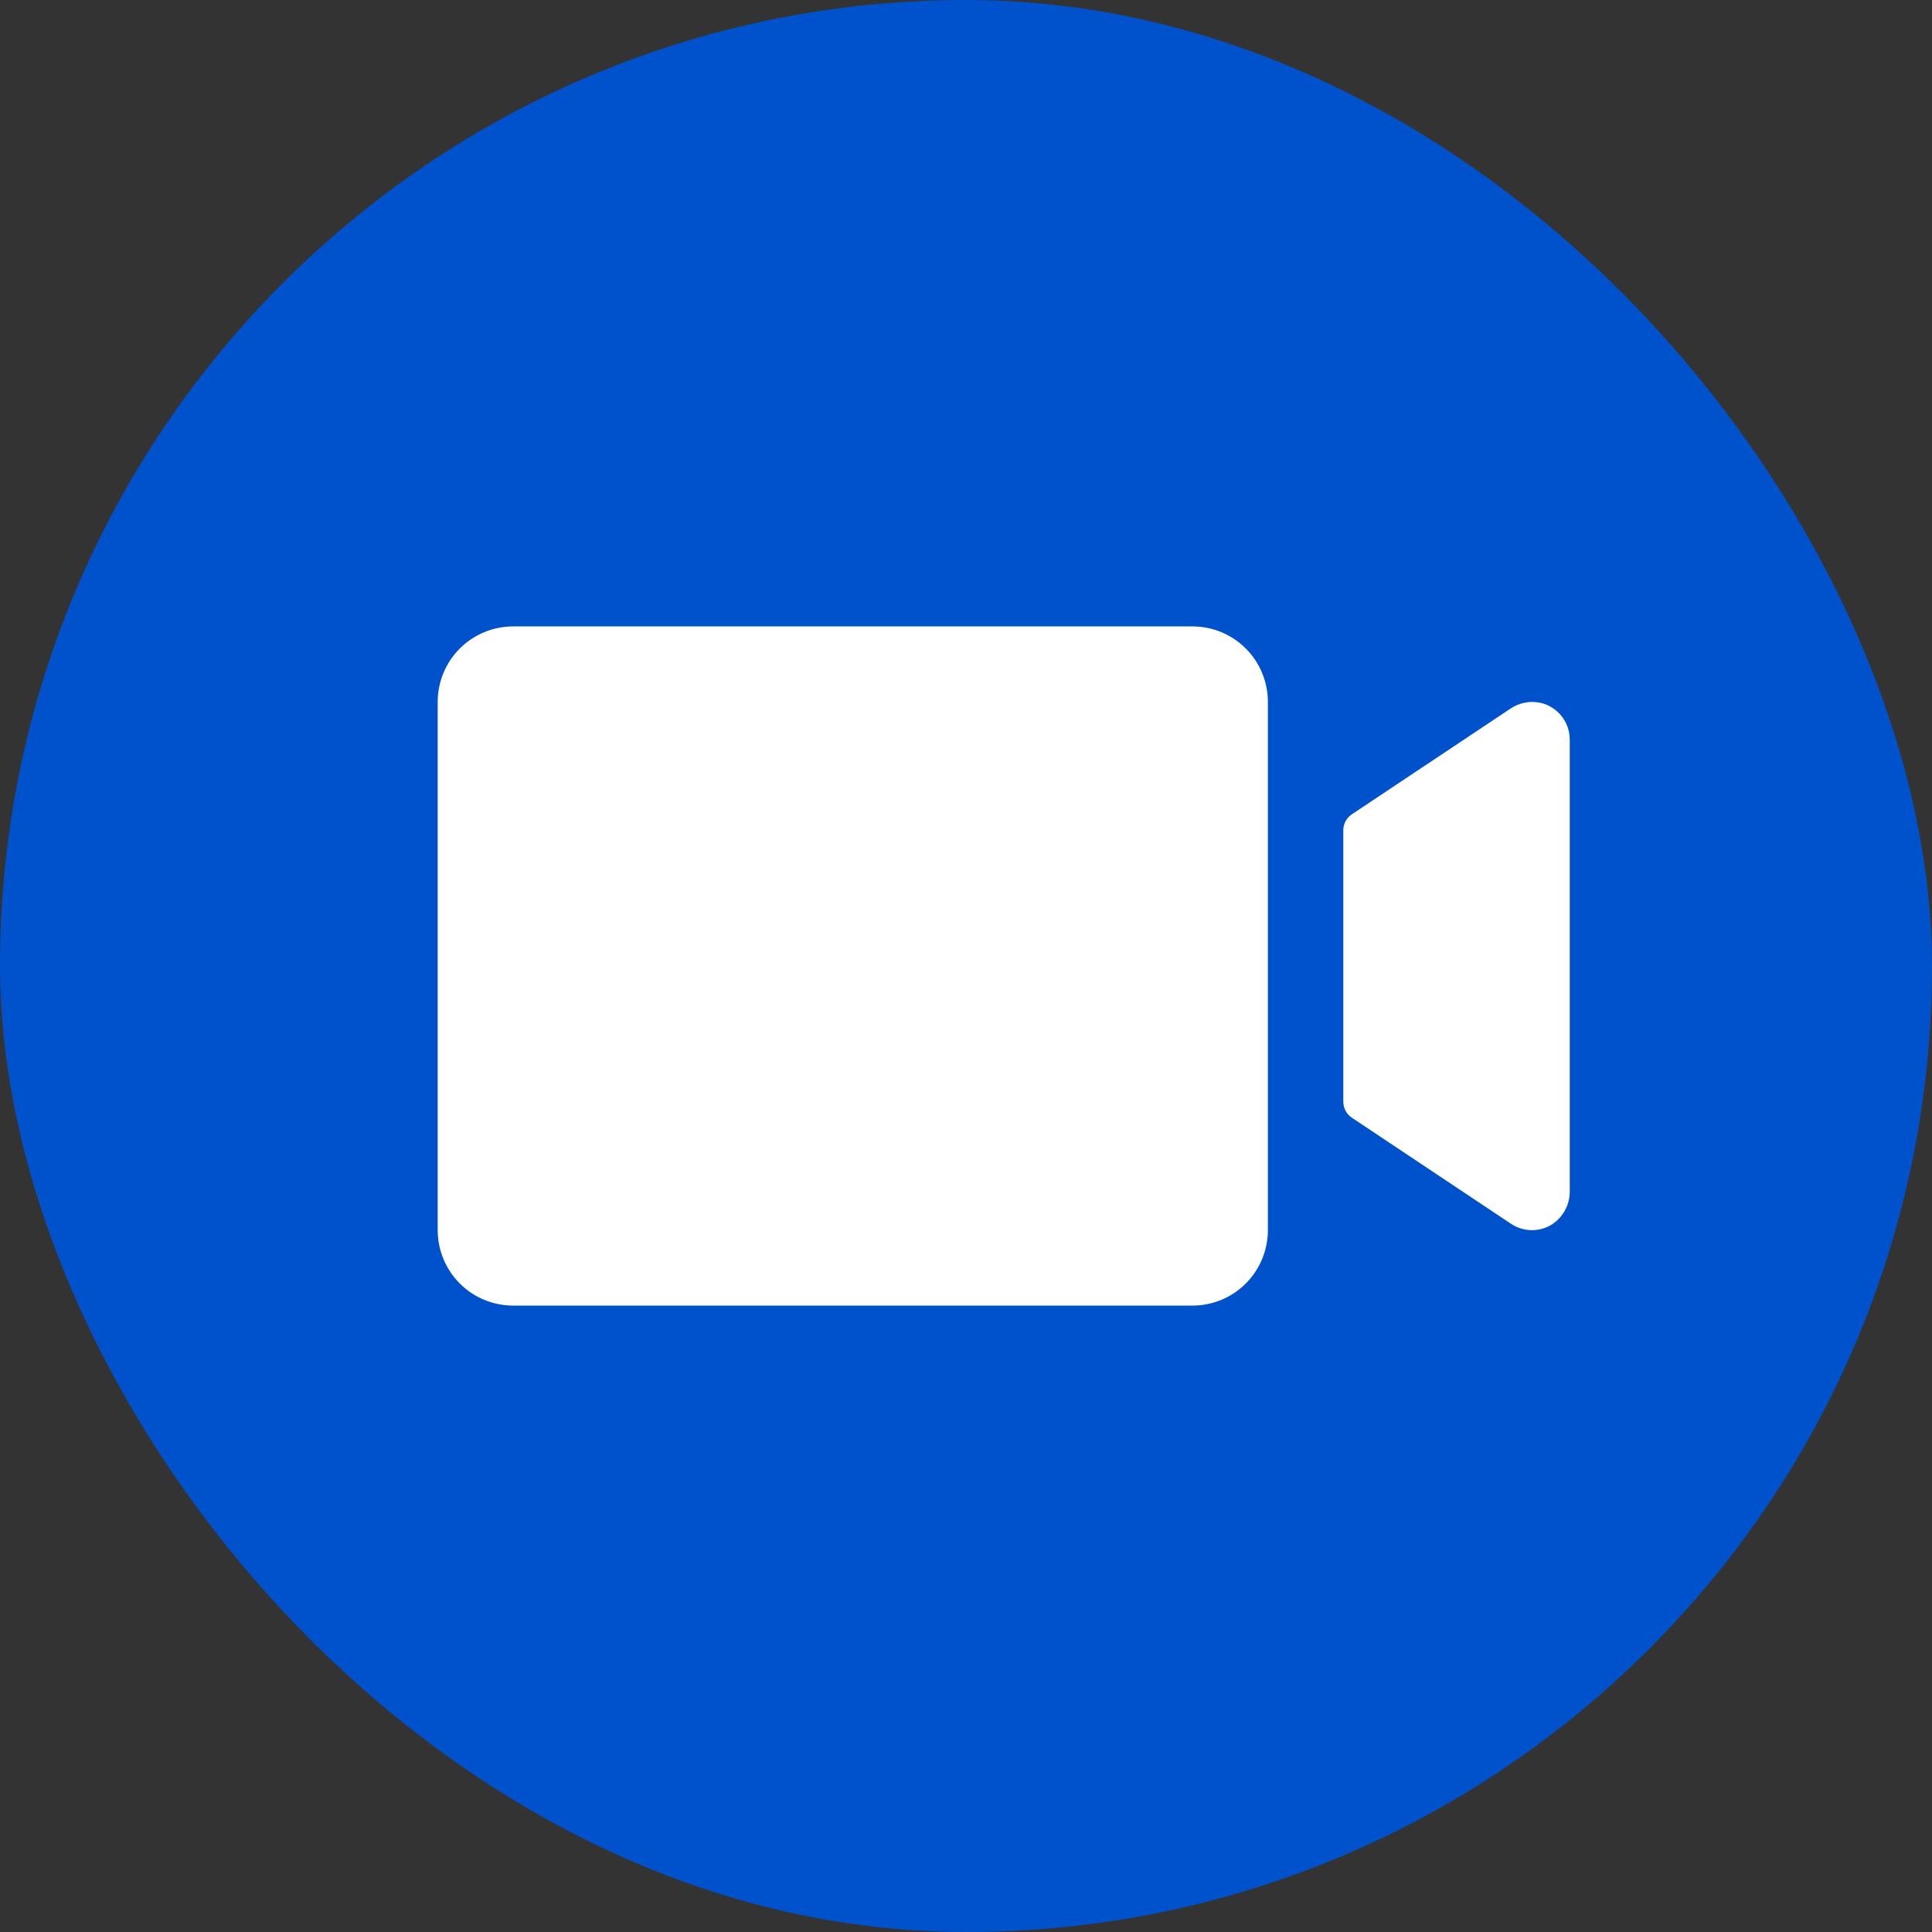
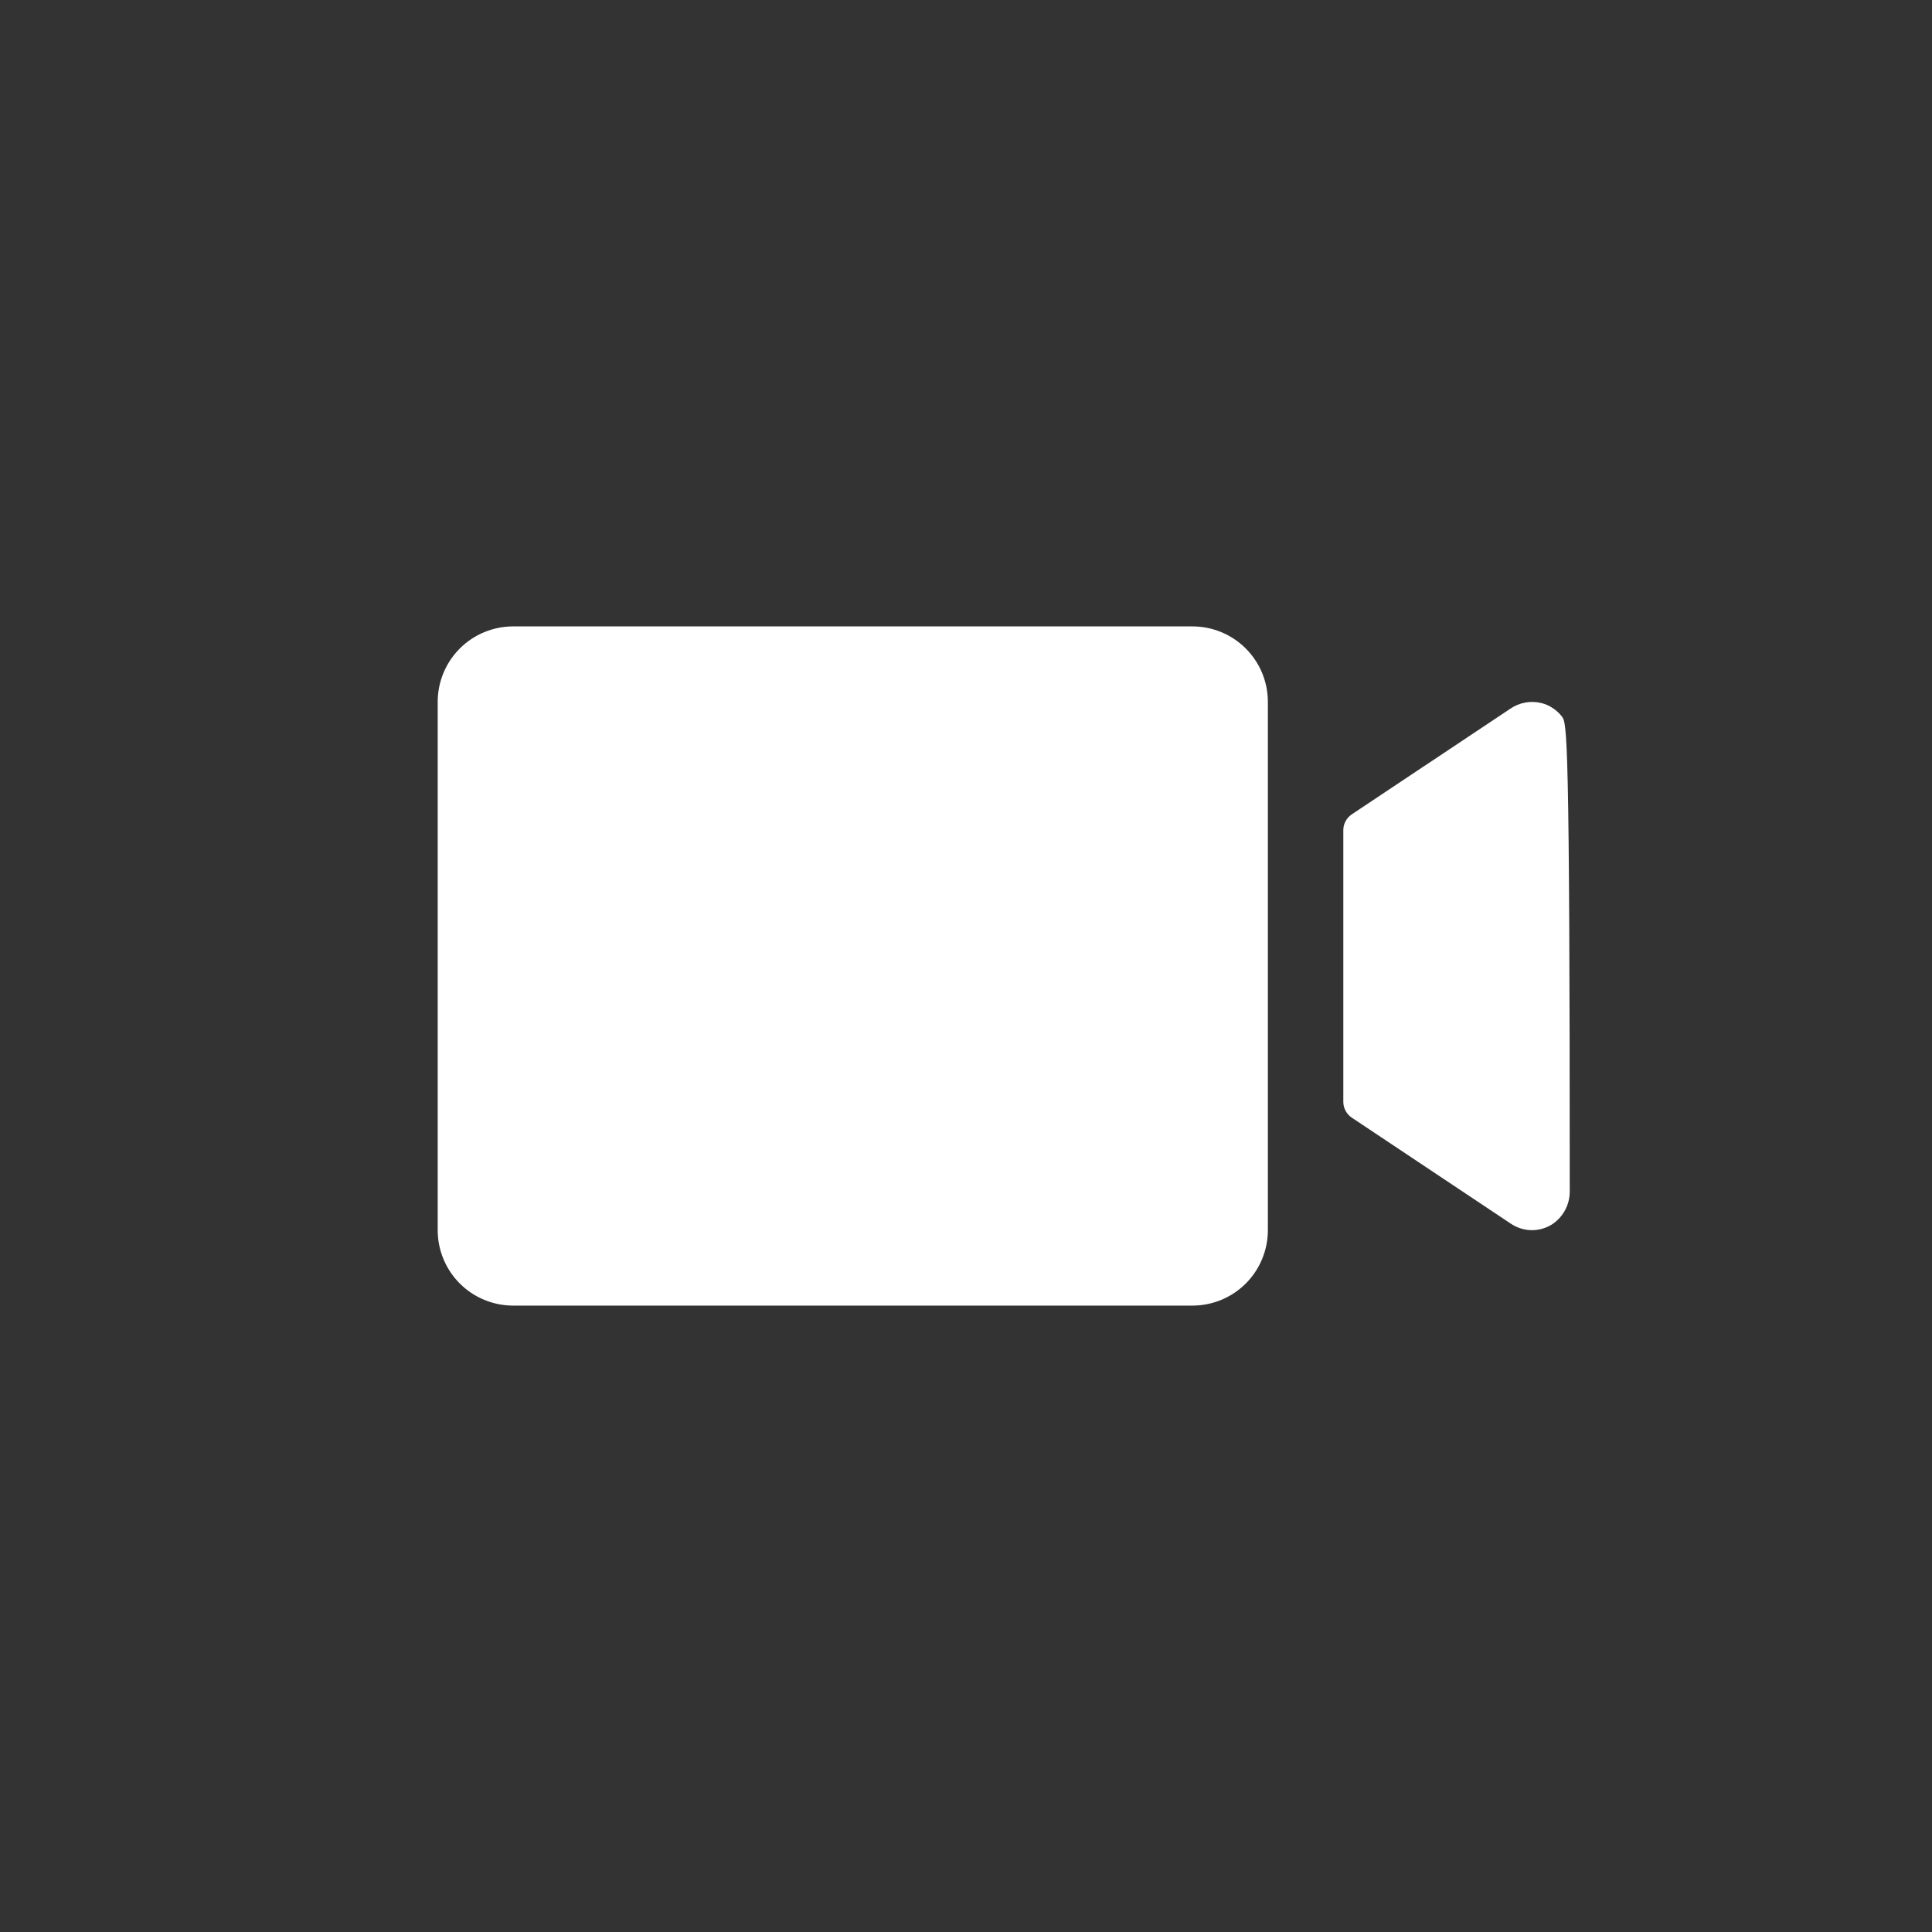
<svg xmlns="http://www.w3.org/2000/svg" width="40" height="40" viewBox="0 0 40 40" fill="none">
  <rect x="0" y="0" width="40" height="40" fill="#333333" stroke="none" />
-   <rect width="40" height="40" rx="20" fill="#0052CC" />
  <g clip-path="url(#clip0_3464_8111)">
-     <path d="M26.25 14.531V25.469C26.25 25.883 26.085 26.281 25.792 26.574C25.499 26.867 25.102 27.031 24.688 27.031H10.625C10.211 27.031 9.813 26.867 9.52 26.574C9.227 26.281 9.062 25.883 9.062 25.469V14.531C9.062 14.117 9.227 13.719 9.52 13.426C9.813 13.133 10.211 12.969 10.625 12.969H24.688C25.102 12.969 25.499 13.133 25.792 13.426C26.085 13.719 26.25 14.117 26.25 14.531ZM31.914 14.556C31.804 14.529 31.689 14.525 31.578 14.546C31.466 14.566 31.36 14.61 31.267 14.675L27.986 16.861C27.933 16.897 27.889 16.945 27.859 17.002C27.828 17.059 27.812 17.122 27.812 17.186V22.814C27.812 22.878 27.828 22.941 27.859 22.998C27.889 23.055 27.933 23.103 27.986 23.139L31.285 25.338C31.409 25.42 31.553 25.466 31.701 25.469C31.85 25.472 31.996 25.433 32.123 25.356C32.24 25.282 32.337 25.178 32.403 25.055C32.469 24.933 32.502 24.796 32.5 24.656V15.312C32.5 15.139 32.443 14.971 32.337 14.834C32.23 14.697 32.082 14.599 31.914 14.556Z" fill="white" />
+     <path d="M26.25 14.531V25.469C26.25 25.883 26.085 26.281 25.792 26.574C25.499 26.867 25.102 27.031 24.688 27.031H10.625C10.211 27.031 9.813 26.867 9.52 26.574C9.227 26.281 9.062 25.883 9.062 25.469V14.531C9.062 14.117 9.227 13.719 9.52 13.426C9.813 13.133 10.211 12.969 10.625 12.969H24.688C25.102 12.969 25.499 13.133 25.792 13.426C26.085 13.719 26.25 14.117 26.25 14.531ZM31.914 14.556C31.804 14.529 31.689 14.525 31.578 14.546C31.466 14.566 31.36 14.61 31.267 14.675L27.986 16.861C27.933 16.897 27.889 16.945 27.859 17.002C27.828 17.059 27.812 17.122 27.812 17.186V22.814C27.812 22.878 27.828 22.941 27.859 22.998C27.889 23.055 27.933 23.103 27.986 23.139L31.285 25.338C31.409 25.42 31.553 25.466 31.701 25.469C31.85 25.472 31.996 25.433 32.123 25.356C32.24 25.282 32.337 25.178 32.403 25.055C32.469 24.933 32.502 24.796 32.5 24.656C32.5 15.139 32.443 14.971 32.337 14.834C32.23 14.697 32.082 14.599 31.914 14.556Z" fill="white" />
  </g>
  <defs>
    <clipPath id="clip0_3464_8111">
      <rect width="25" height="25" fill="white" transform="translate(7.5 7.5)" />
    </clipPath>
  </defs>
</svg>